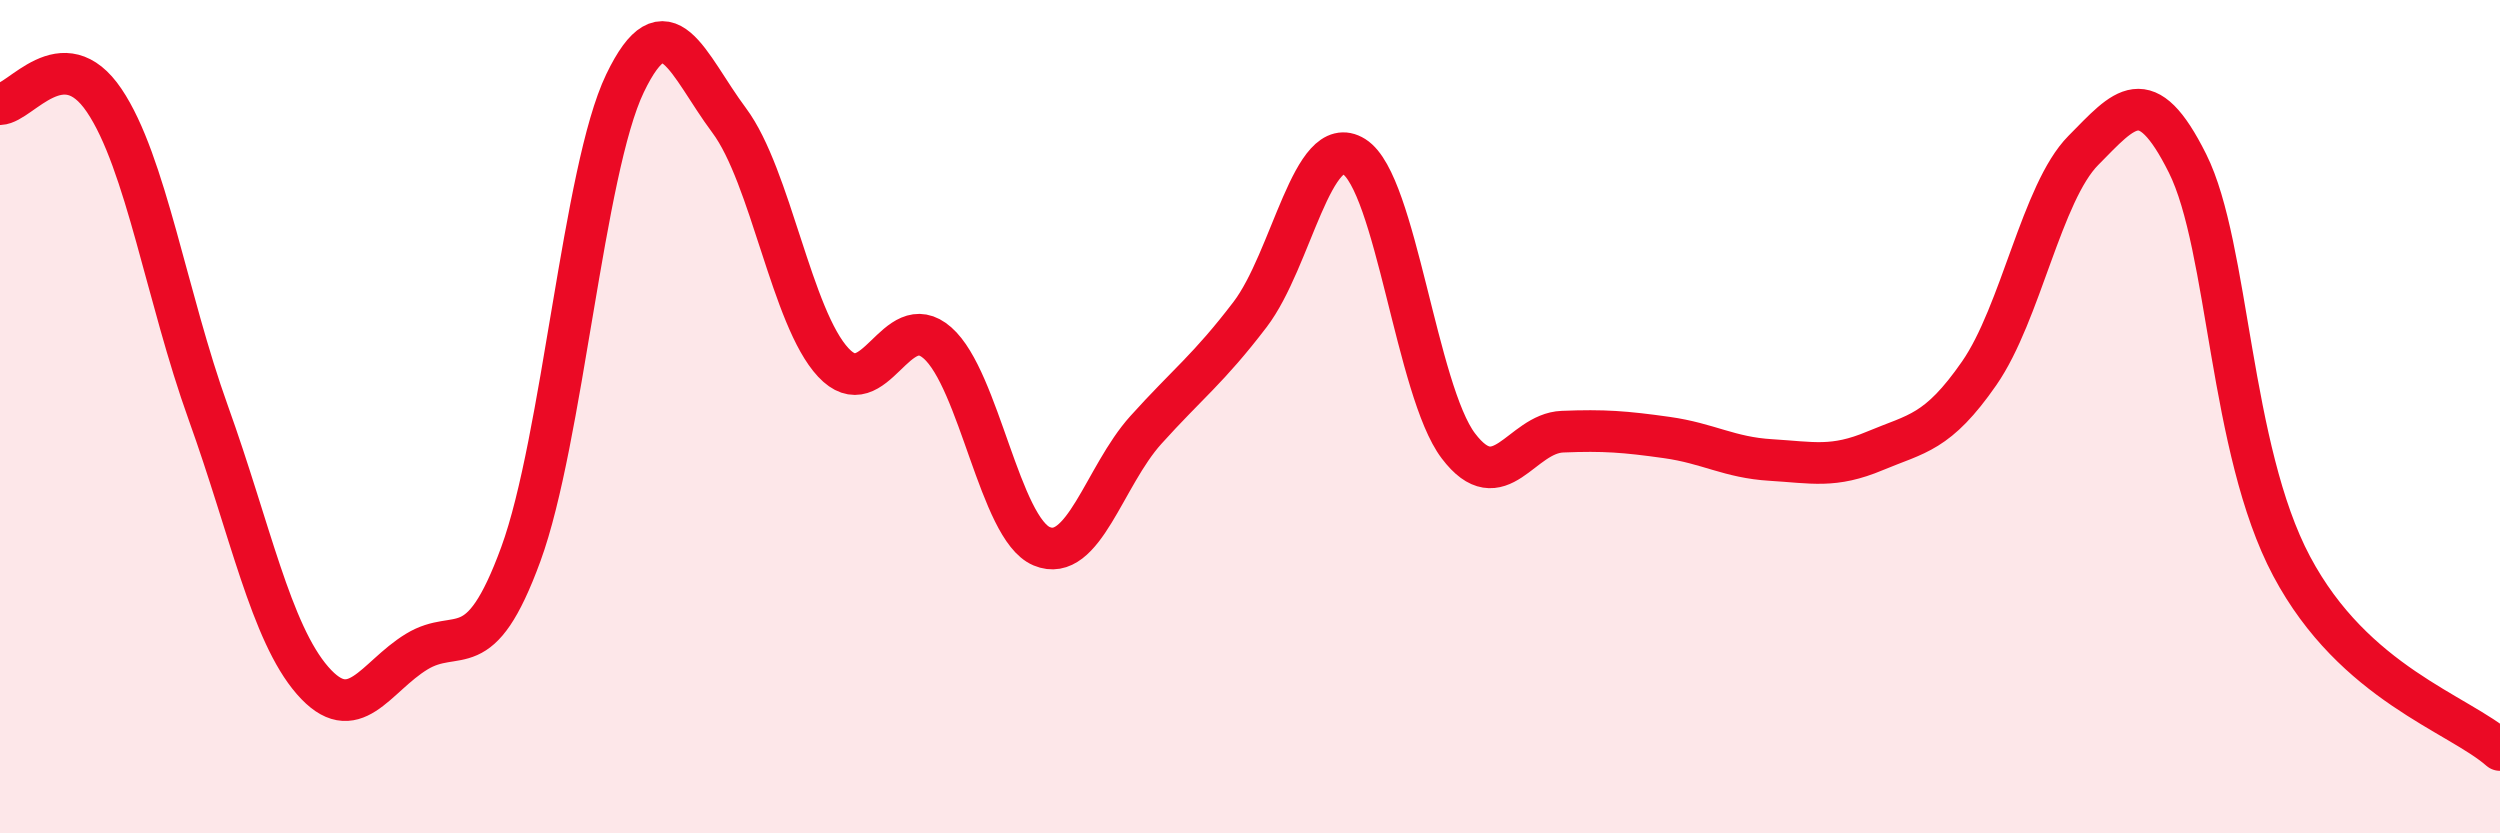
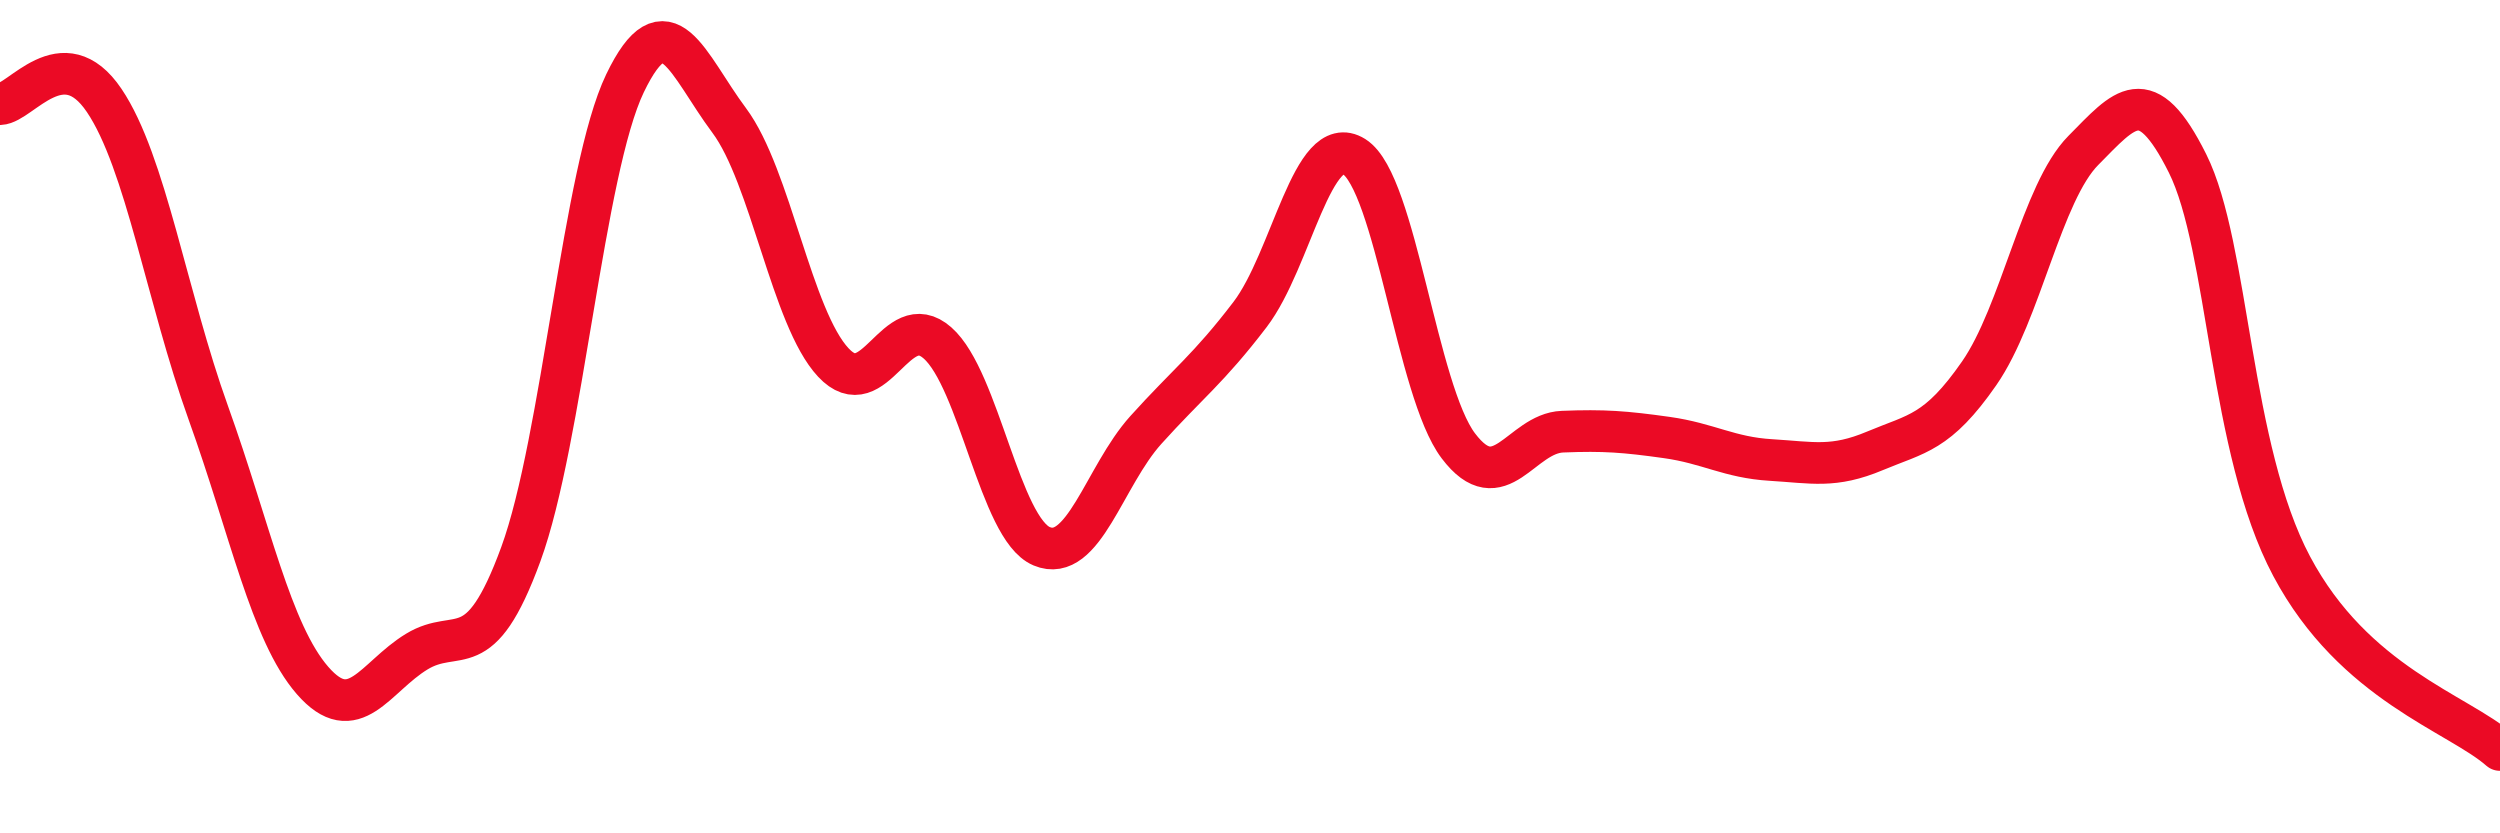
<svg xmlns="http://www.w3.org/2000/svg" width="60" height="20" viewBox="0 0 60 20">
-   <path d="M 0,2.5 C 0.5,2.48 1.5,0.93 2.5,2.41 C 3.5,3.89 4,7.13 5,9.91 C 6,12.69 6.5,15.18 7.5,16.33 C 8.5,17.48 9,16.25 10,15.64 C 11,15.03 11.5,16.03 12.5,13.3 C 13.5,10.57 14,4.08 15,2 C 16,-0.08 16.5,1.55 17.5,2.89 C 18.5,4.23 19,7.63 20,8.7 C 21,9.77 21.5,7.35 22.5,8.23 C 23.5,9.11 24,12.69 25,13.11 C 26,13.53 26.5,11.43 27.5,10.32 C 28.5,9.21 29,8.86 30,7.55 C 31,6.24 31.5,3.13 32.5,3.76 C 33.5,4.39 34,9.38 35,10.7 C 36,12.02 36.5,10.4 37.5,10.36 C 38.5,10.32 39,10.36 40,10.5 C 41,10.64 41.5,10.98 42.5,11.04 C 43.5,11.1 44,11.24 45,10.82 C 46,10.4 46.5,10.4 47.5,8.96 C 48.5,7.52 49,4.62 50,3.61 C 51,2.6 51.5,1.92 52.5,3.92 C 53.5,5.92 53.5,10.77 55,13.59 C 56.5,16.41 59,17.12 60,18L60 20L0 20Z" fill="#EB0A25" opacity="0.1" stroke-linecap="round" stroke-linejoin="round" />
  <path d="M 0,2.5 C 0.5,2.48 1.5,0.93 2.5,2.41 C 3.5,3.89 4,7.13 5,9.91 C 6,12.69 6.5,15.18 7.5,16.33 C 8.5,17.48 9,16.25 10,15.64 C 11,15.03 11.5,16.03 12.5,13.3 C 13.5,10.57 14,4.08 15,2 C 16,-0.08 16.5,1.55 17.5,2.89 C 18.5,4.23 19,7.63 20,8.7 C 21,9.77 21.5,7.35 22.5,8.23 C 23.5,9.11 24,12.69 25,13.11 C 26,13.53 26.5,11.43 27.5,10.32 C 28.5,9.21 29,8.86 30,7.55 C 31,6.24 31.5,3.13 32.5,3.76 C 33.5,4.39 34,9.38 35,10.7 C 36,12.02 36.5,10.4 37.5,10.36 C 38.5,10.32 39,10.36 40,10.5 C 41,10.64 41.5,10.98 42.5,11.04 C 43.5,11.1 44,11.24 45,10.82 C 46,10.4 46.5,10.4 47.5,8.96 C 48.5,7.52 49,4.62 50,3.61 C 51,2.6 51.5,1.92 52.5,3.92 C 53.5,5.92 53.5,10.77 55,13.59 C 56.5,16.41 59,17.12 60,18" stroke="#EB0A25" stroke-width="1" fill="none" stroke-linecap="round" stroke-linejoin="round" />
</svg>